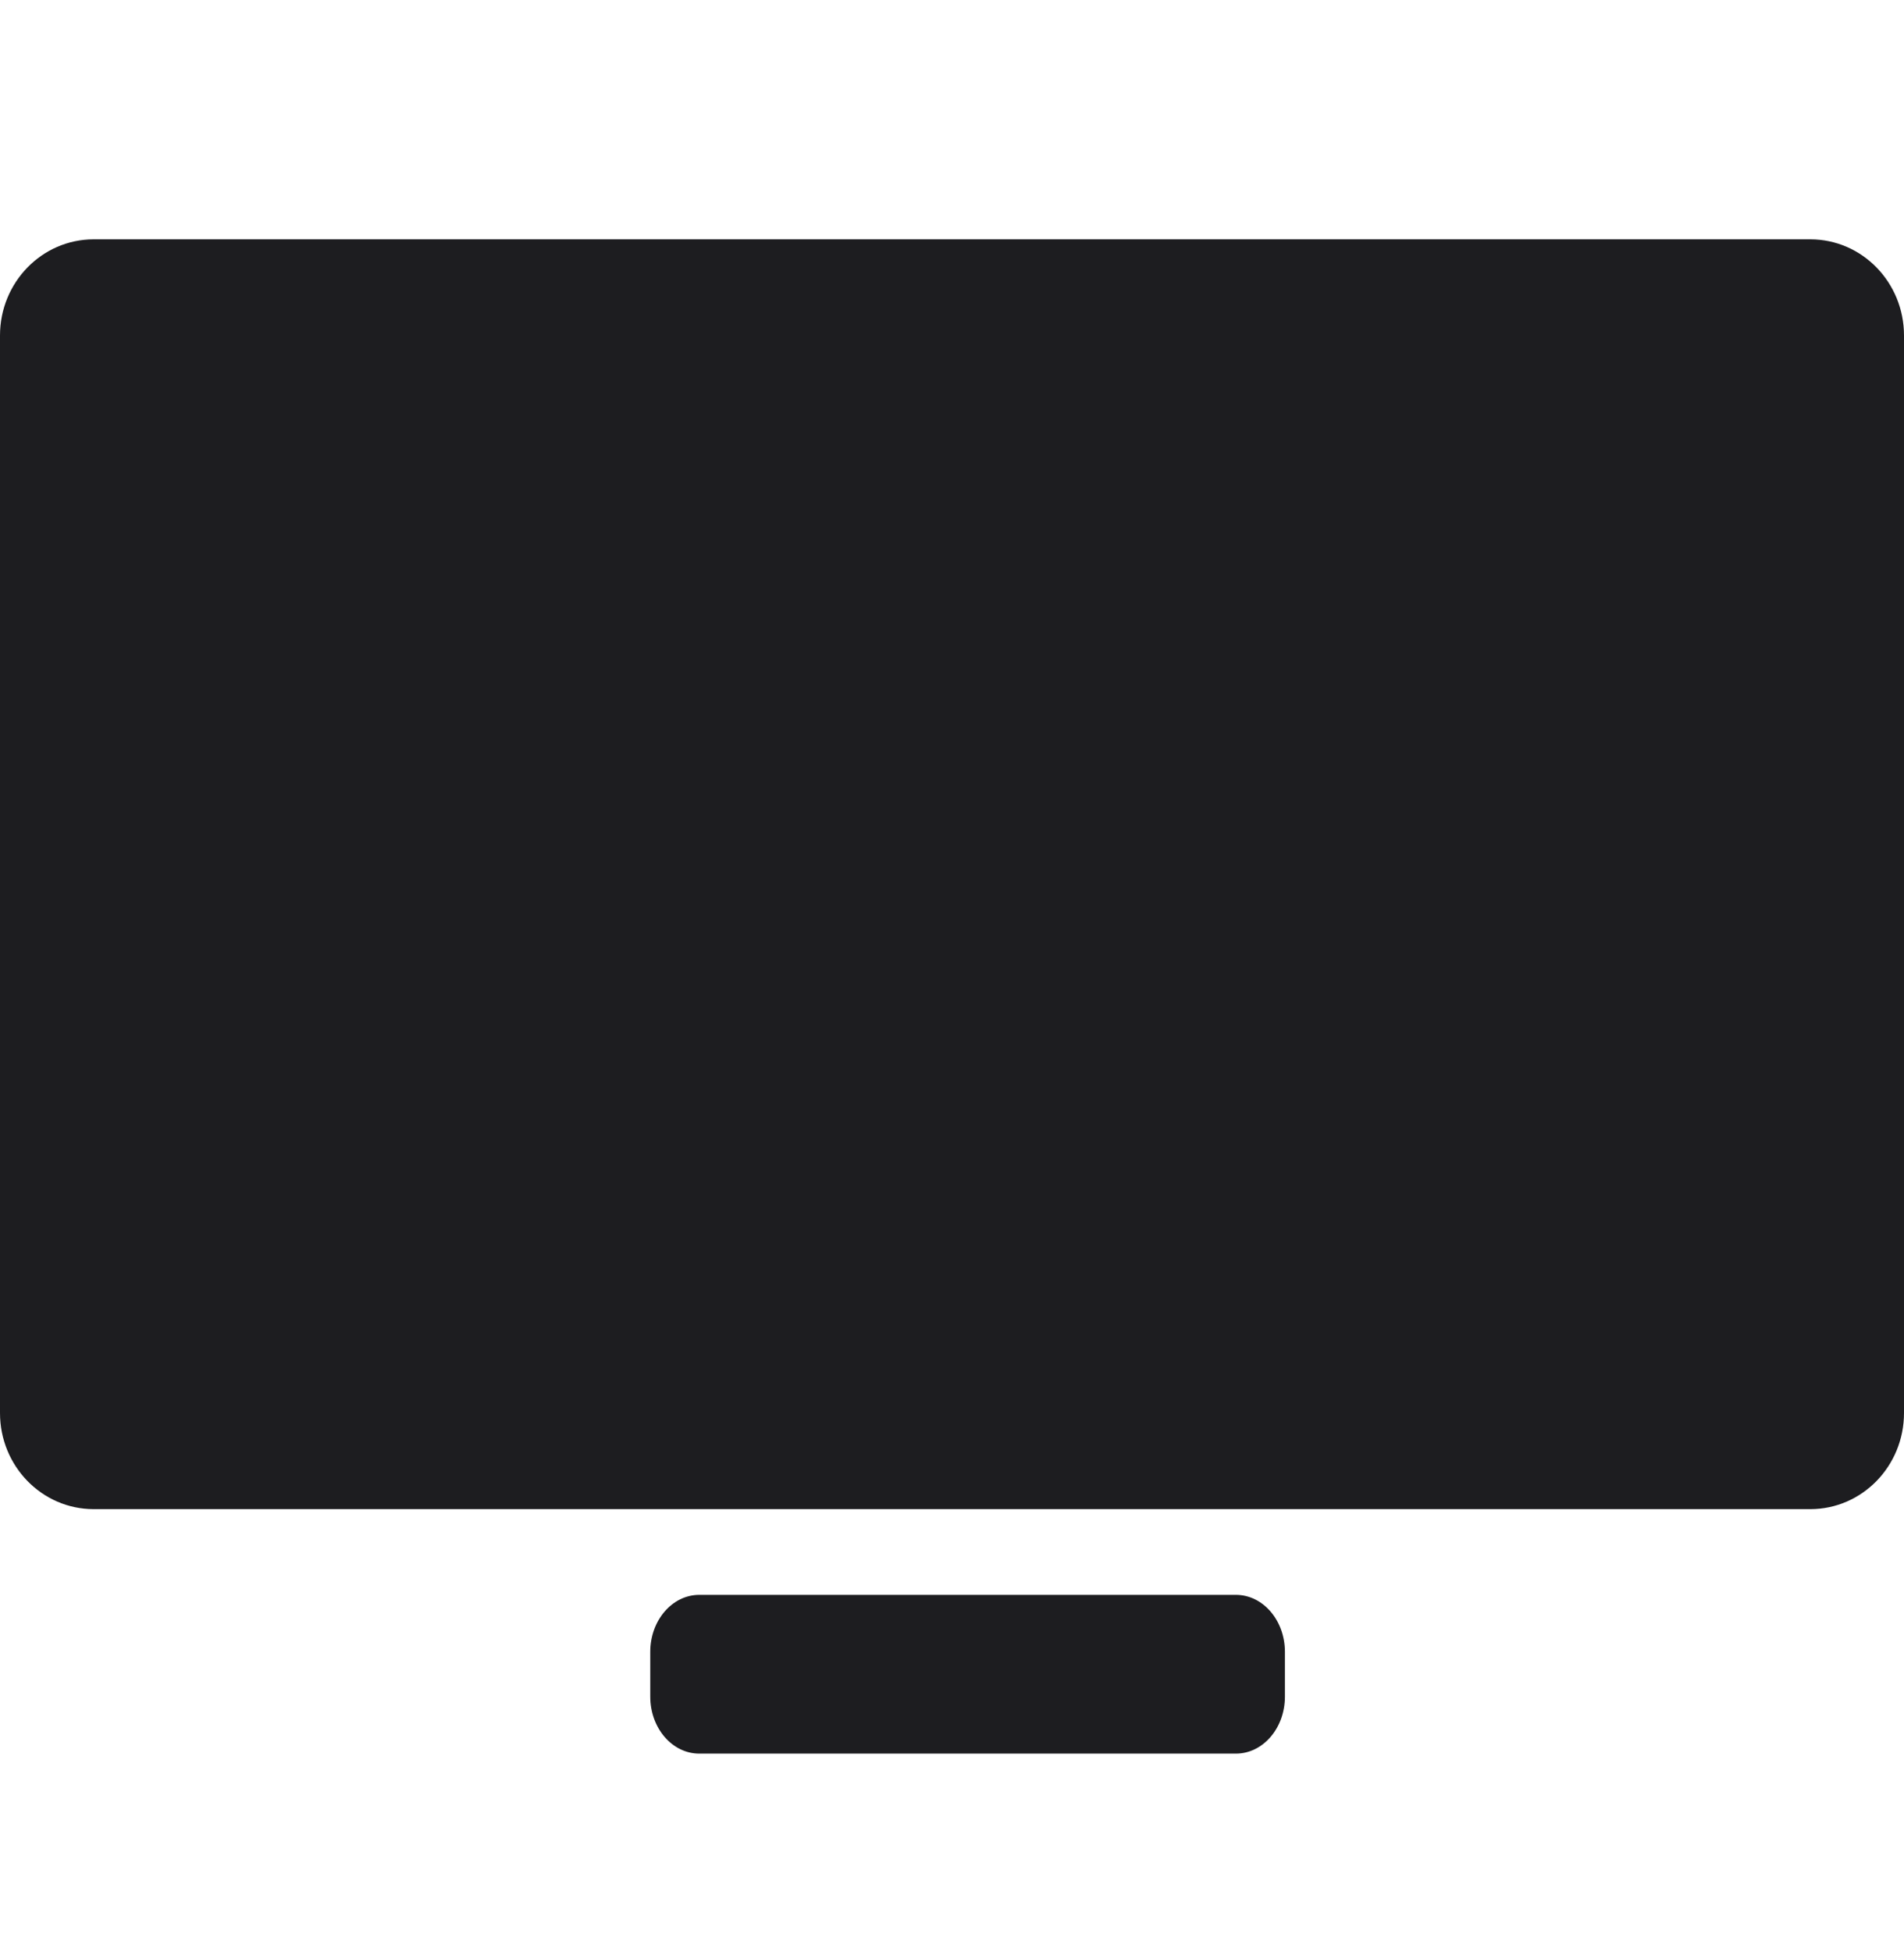
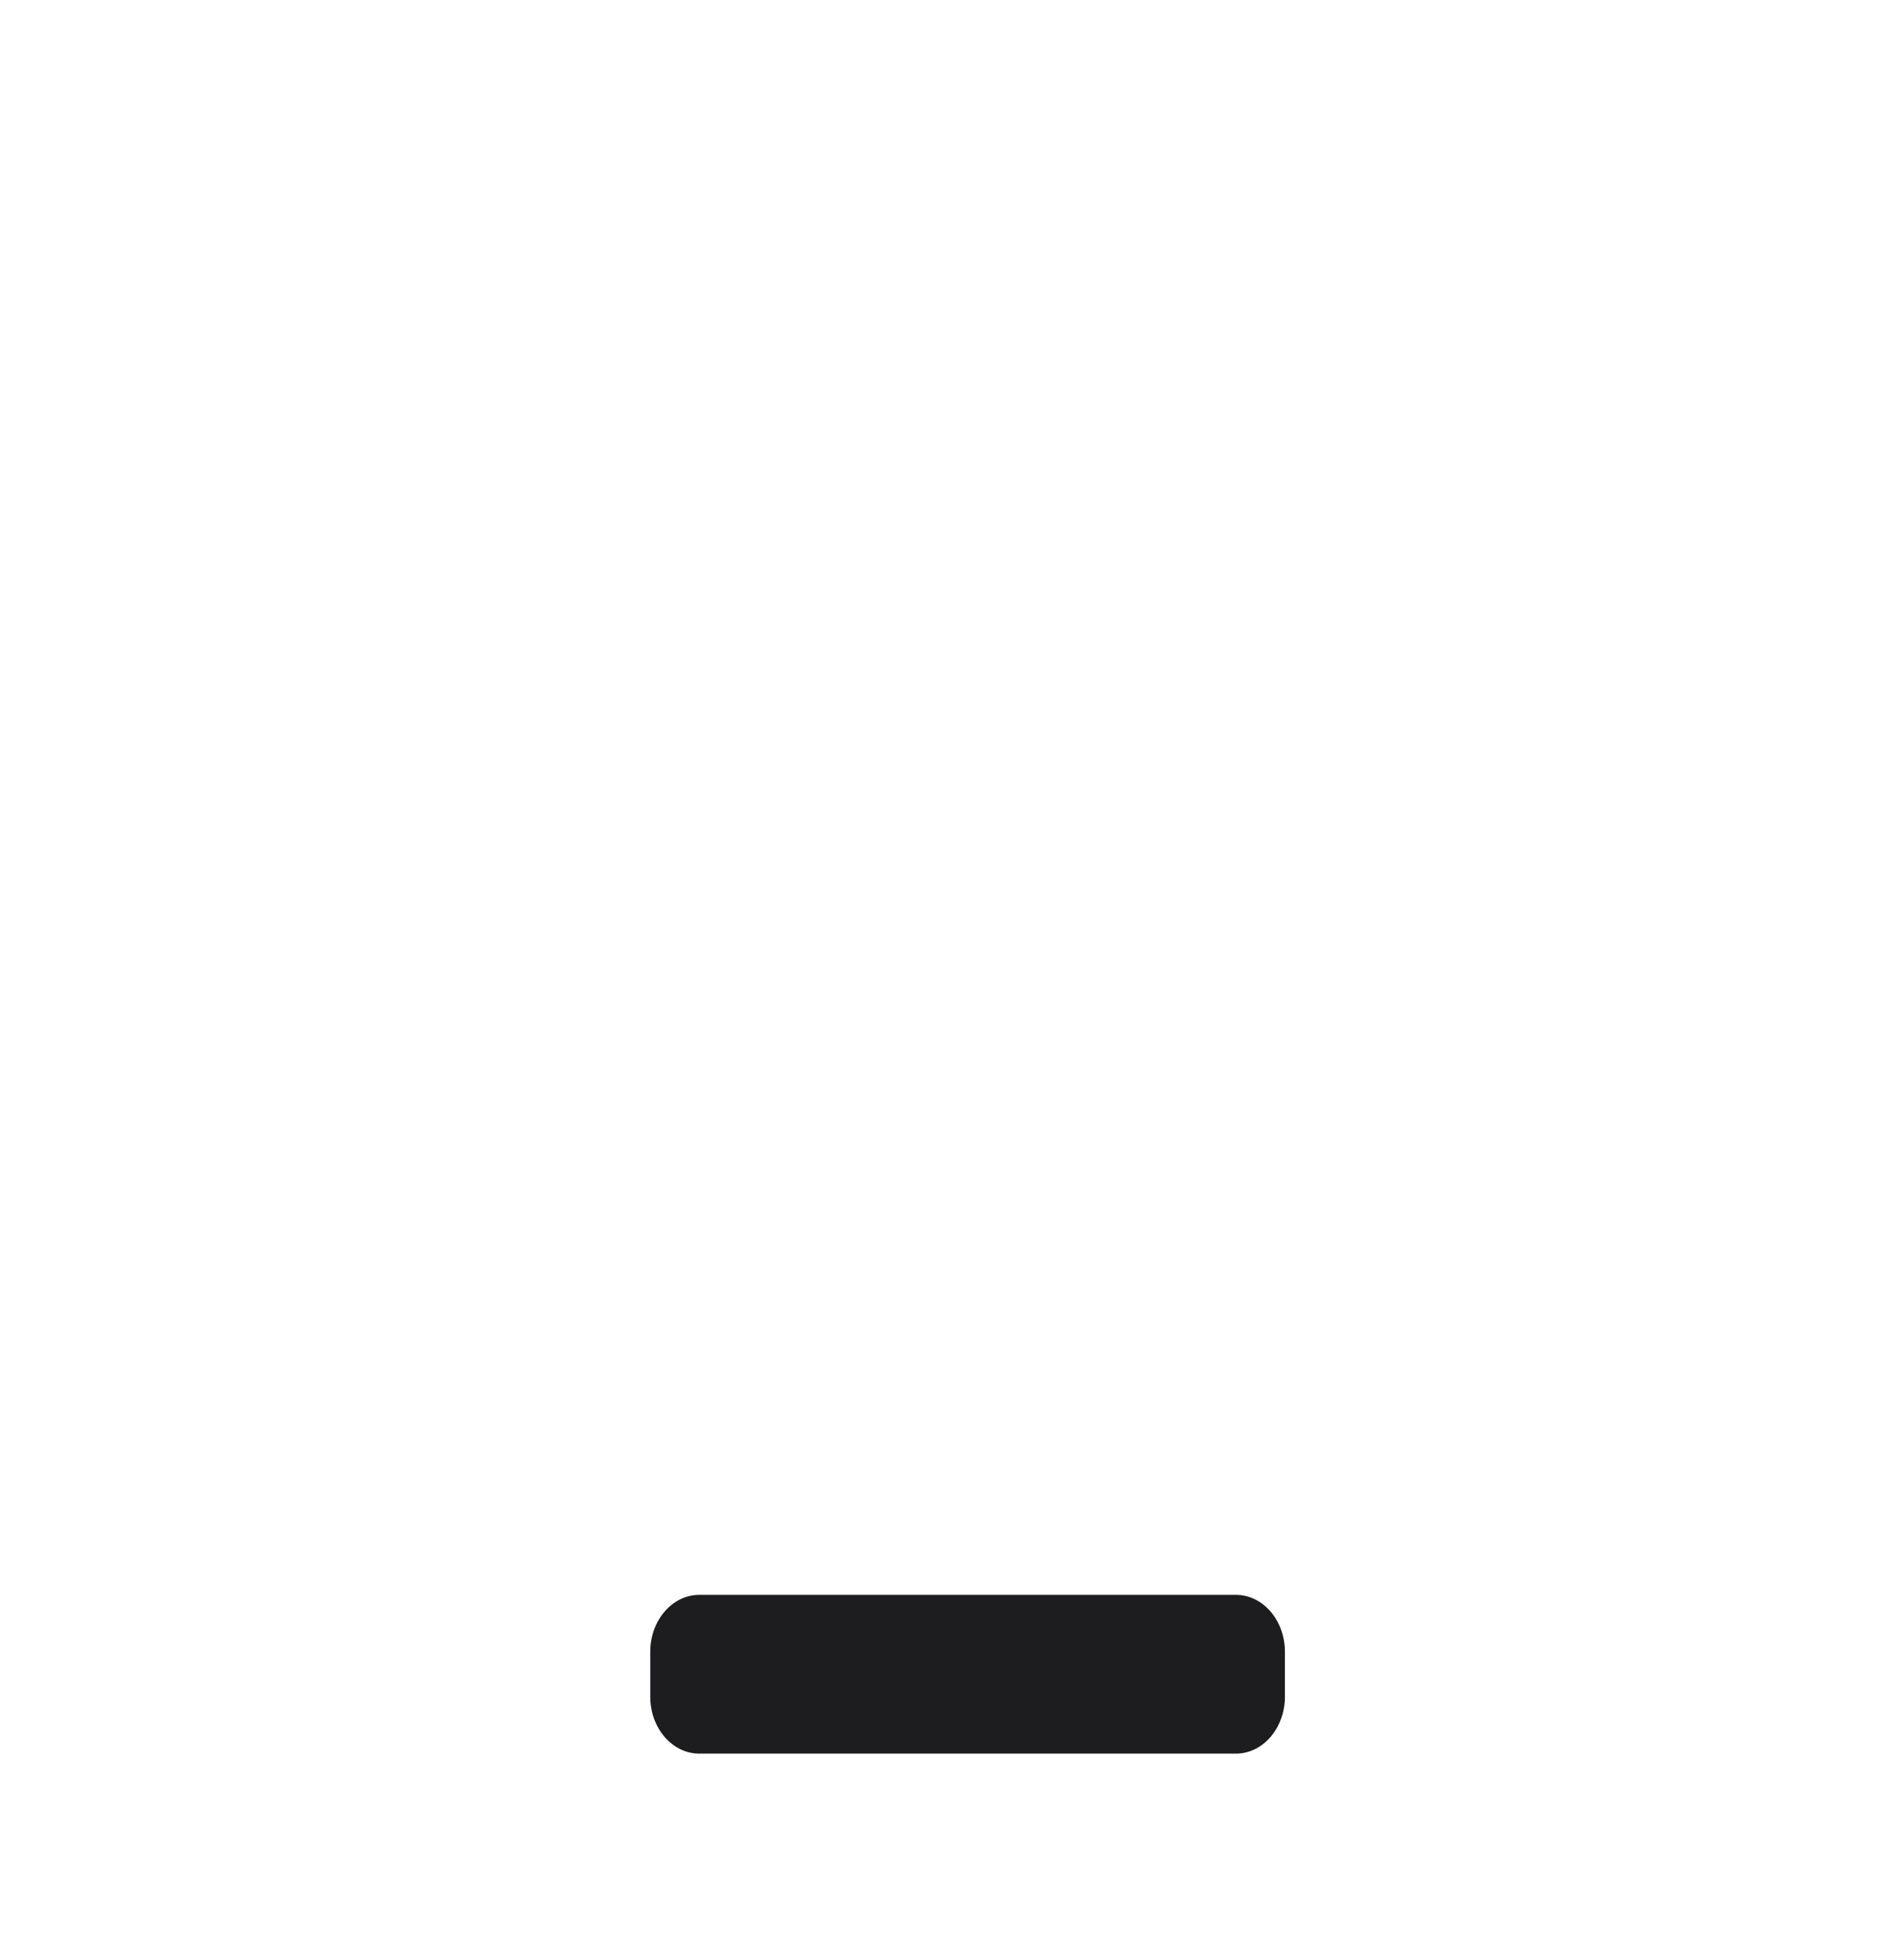
<svg xmlns="http://www.w3.org/2000/svg" width="40" height="41" viewBox="0 0 40 41" fill="none">
  <path d="M26.994 35.63V34.688C26.994 34.028 26.533 33.492 25.964 33.492H14.691C14.122 33.492 13.661 34.028 13.661 34.688V35.63C13.661 36.29 14.122 36.826 14.691 36.826H25.964C26.533 36.826 26.994 36.29 26.994 35.63Z" fill="#1D1D20" />
-   <path d="M38.032 5.026H1.968C0.881 5.026 0 5.93 0 7.045V29.673C0 30.788 0.881 31.692 1.968 31.692H38.032C39.119 31.692 40 30.788 40 29.673V7.045C40 5.93 39.119 5.026 38.032 5.026Z" fill="#1D1D20" />
</svg>